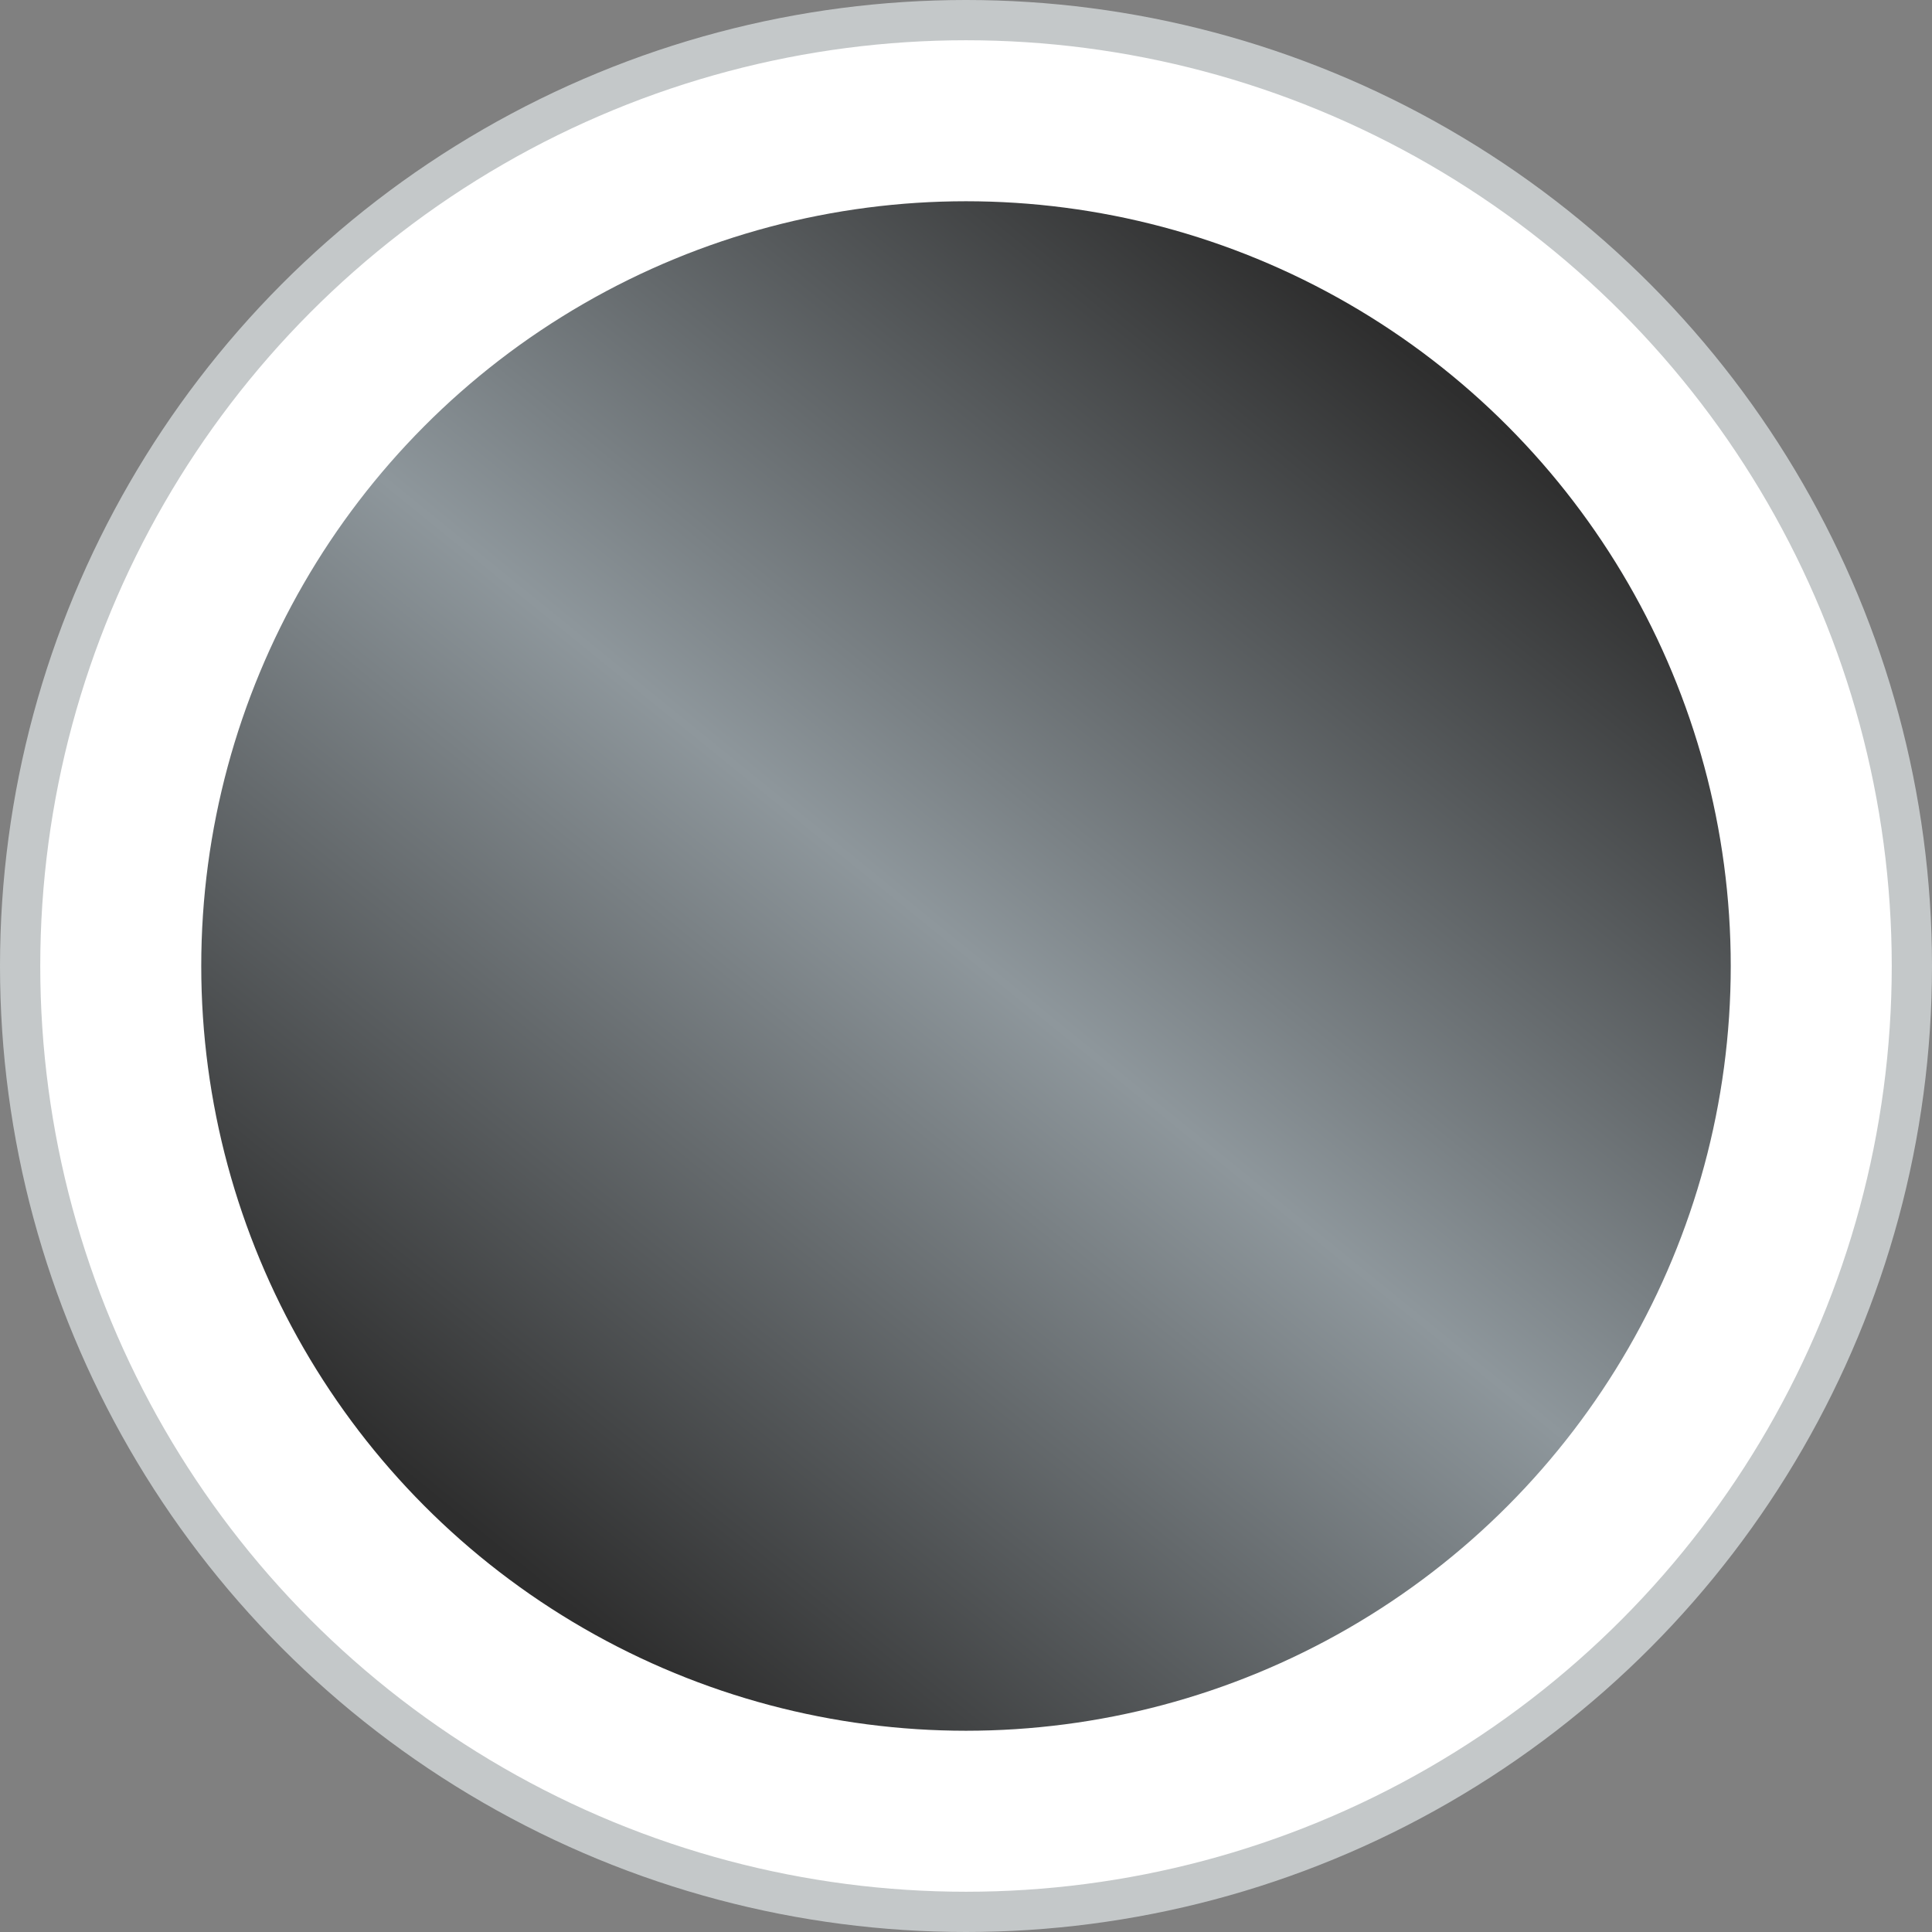
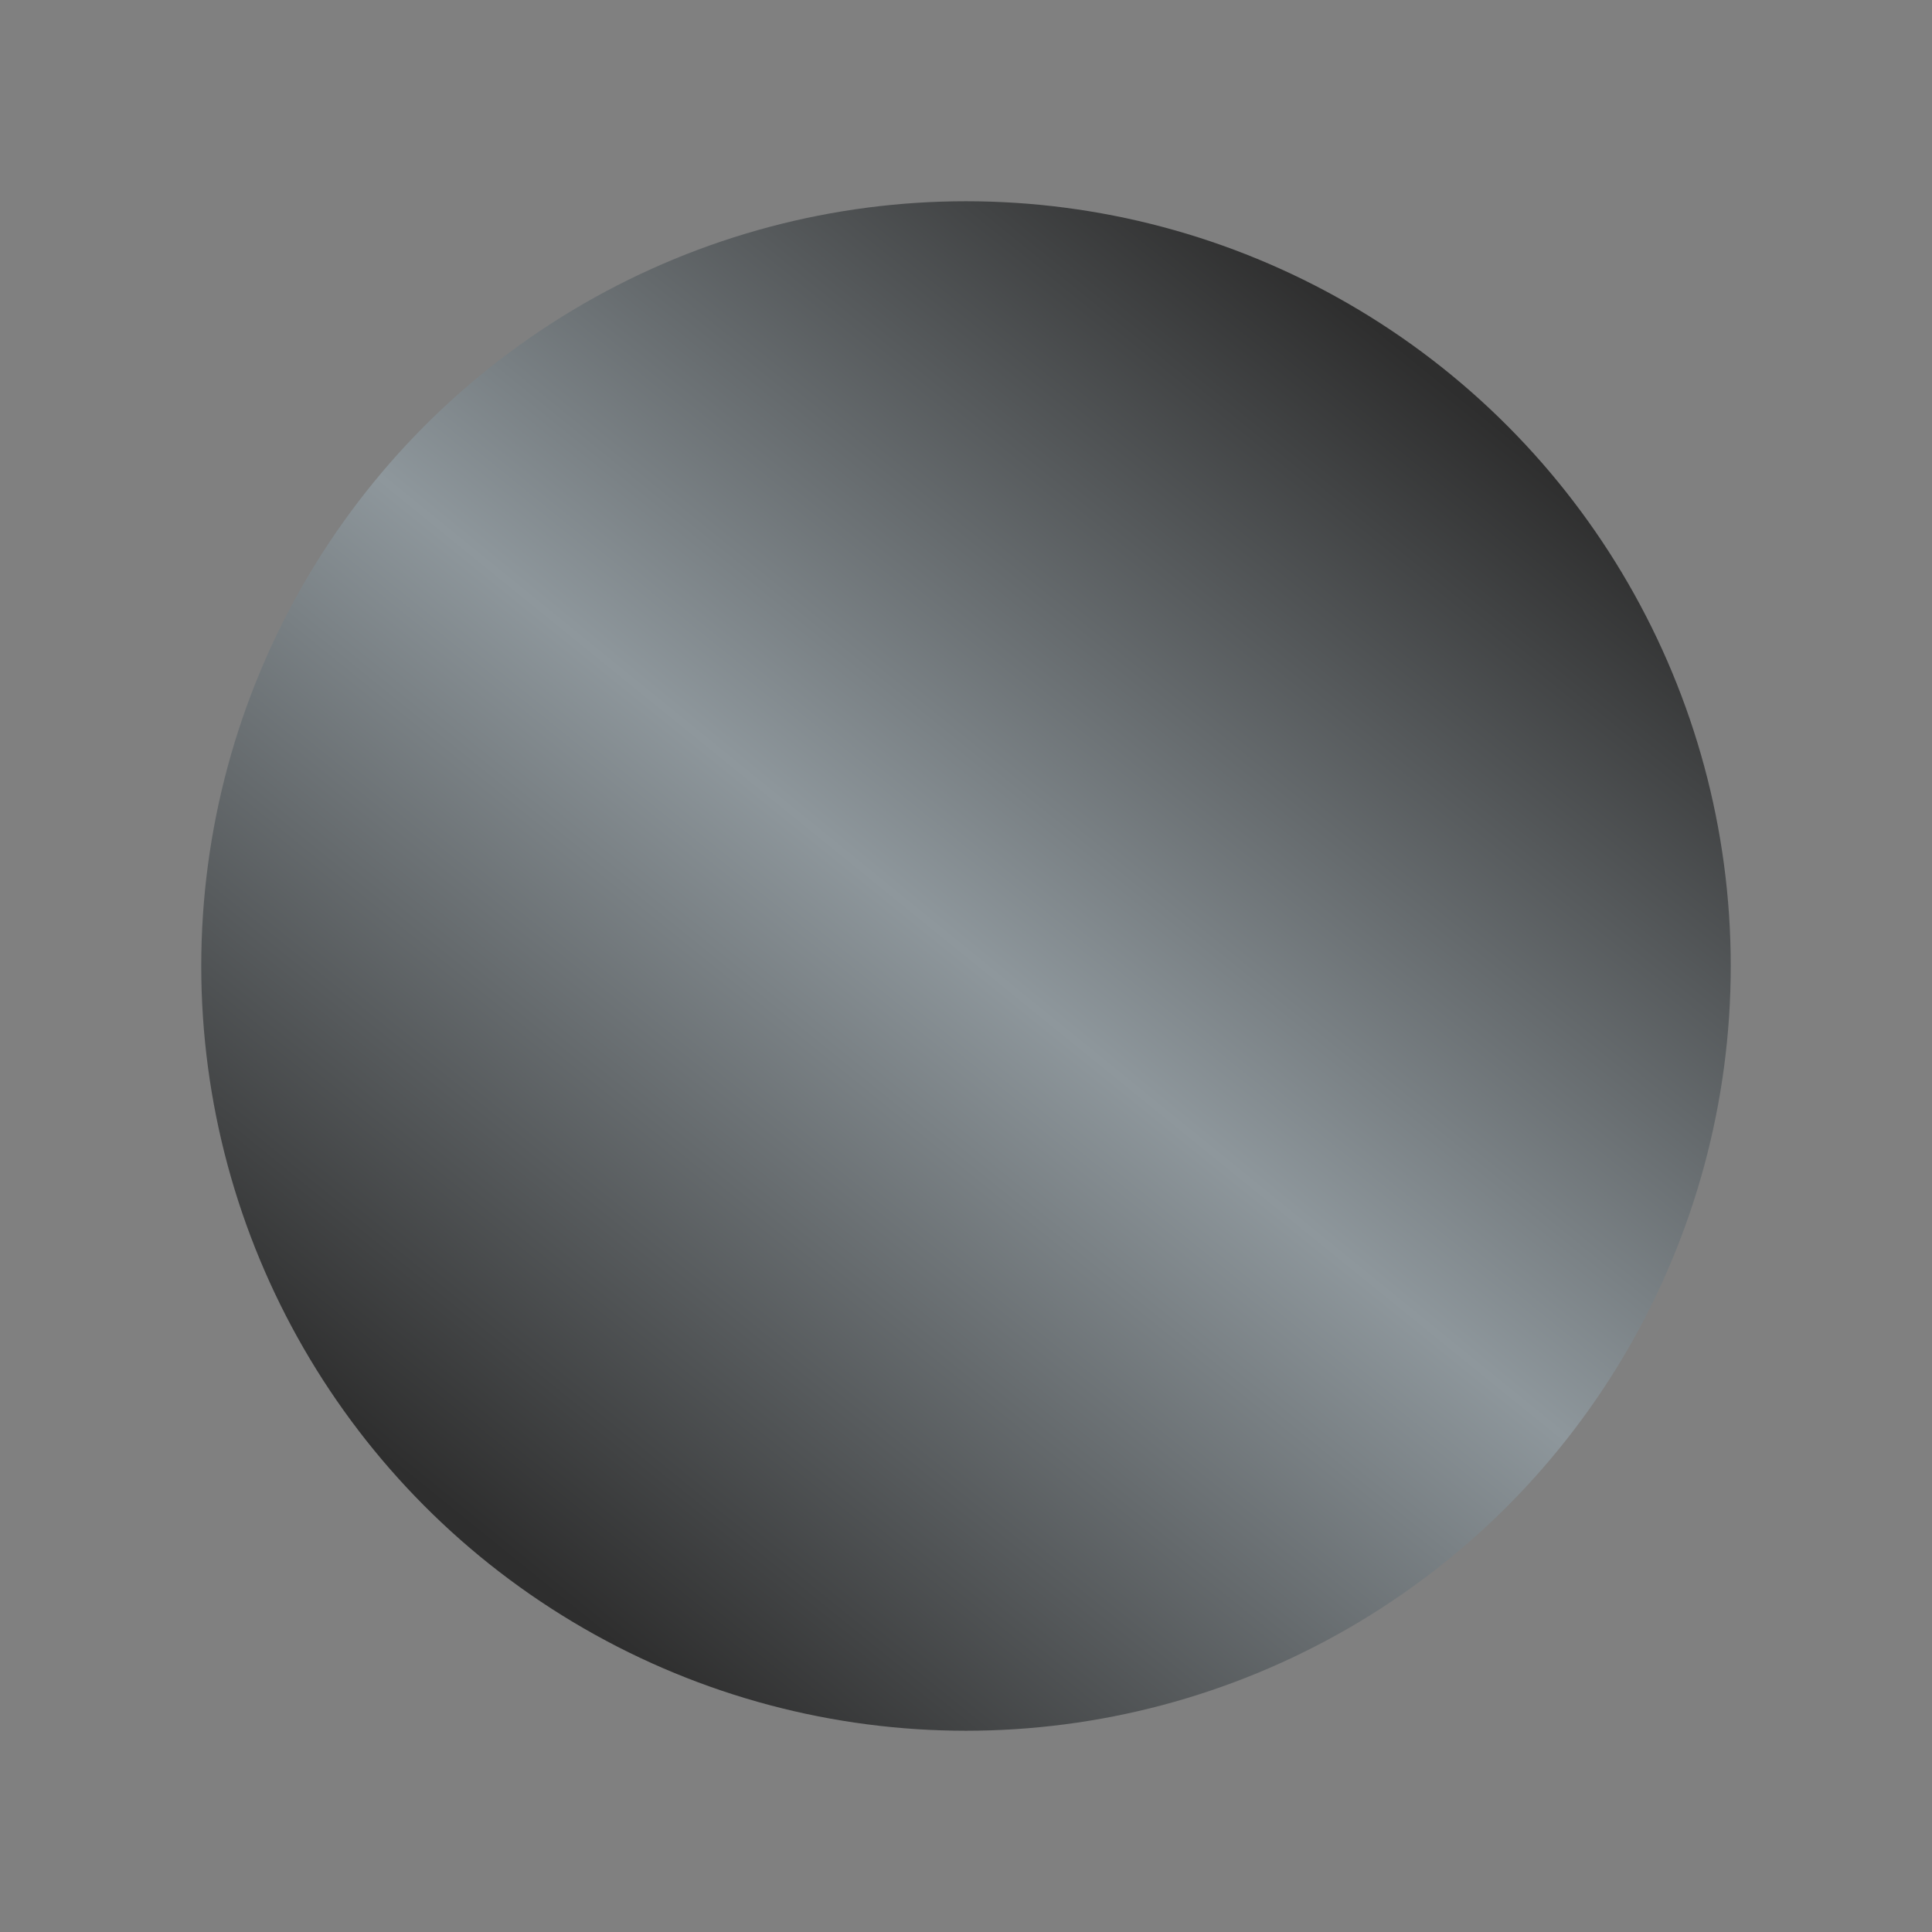
<svg xmlns="http://www.w3.org/2000/svg" width="48" height="48" viewBox="0 0 48 48" fill="none">
  <rect x="0" y="0" width="48" height="48" fill="#808080" stroke="none" />
  <g clip-path="url(#clip0_47_31197)">
-     <circle cx="24" cy="24" r="23.5" fill="white" stroke="#C4C8C9" />
    <circle cx="24" cy="24" r="19" fill="url(#paint0_linear_47_31197)" />
  </g>
  <defs>
    <linearGradient id="paint0_linear_47_31197" x1="36.5" y1="10" x2="13" y2="39" gradientUnits="userSpaceOnUse">
      <stop stop-color="#2E2E2E" />
      <stop offset="0.495" stop-color="#8E979C" />
      <stop offset="1" stop-color="#2E2E2E" />
    </linearGradient>
    <clipPath id="clip0_47_31197">
      <rect width="48" height="48" fill="white" />
    </clipPath>
  </defs>
</svg>